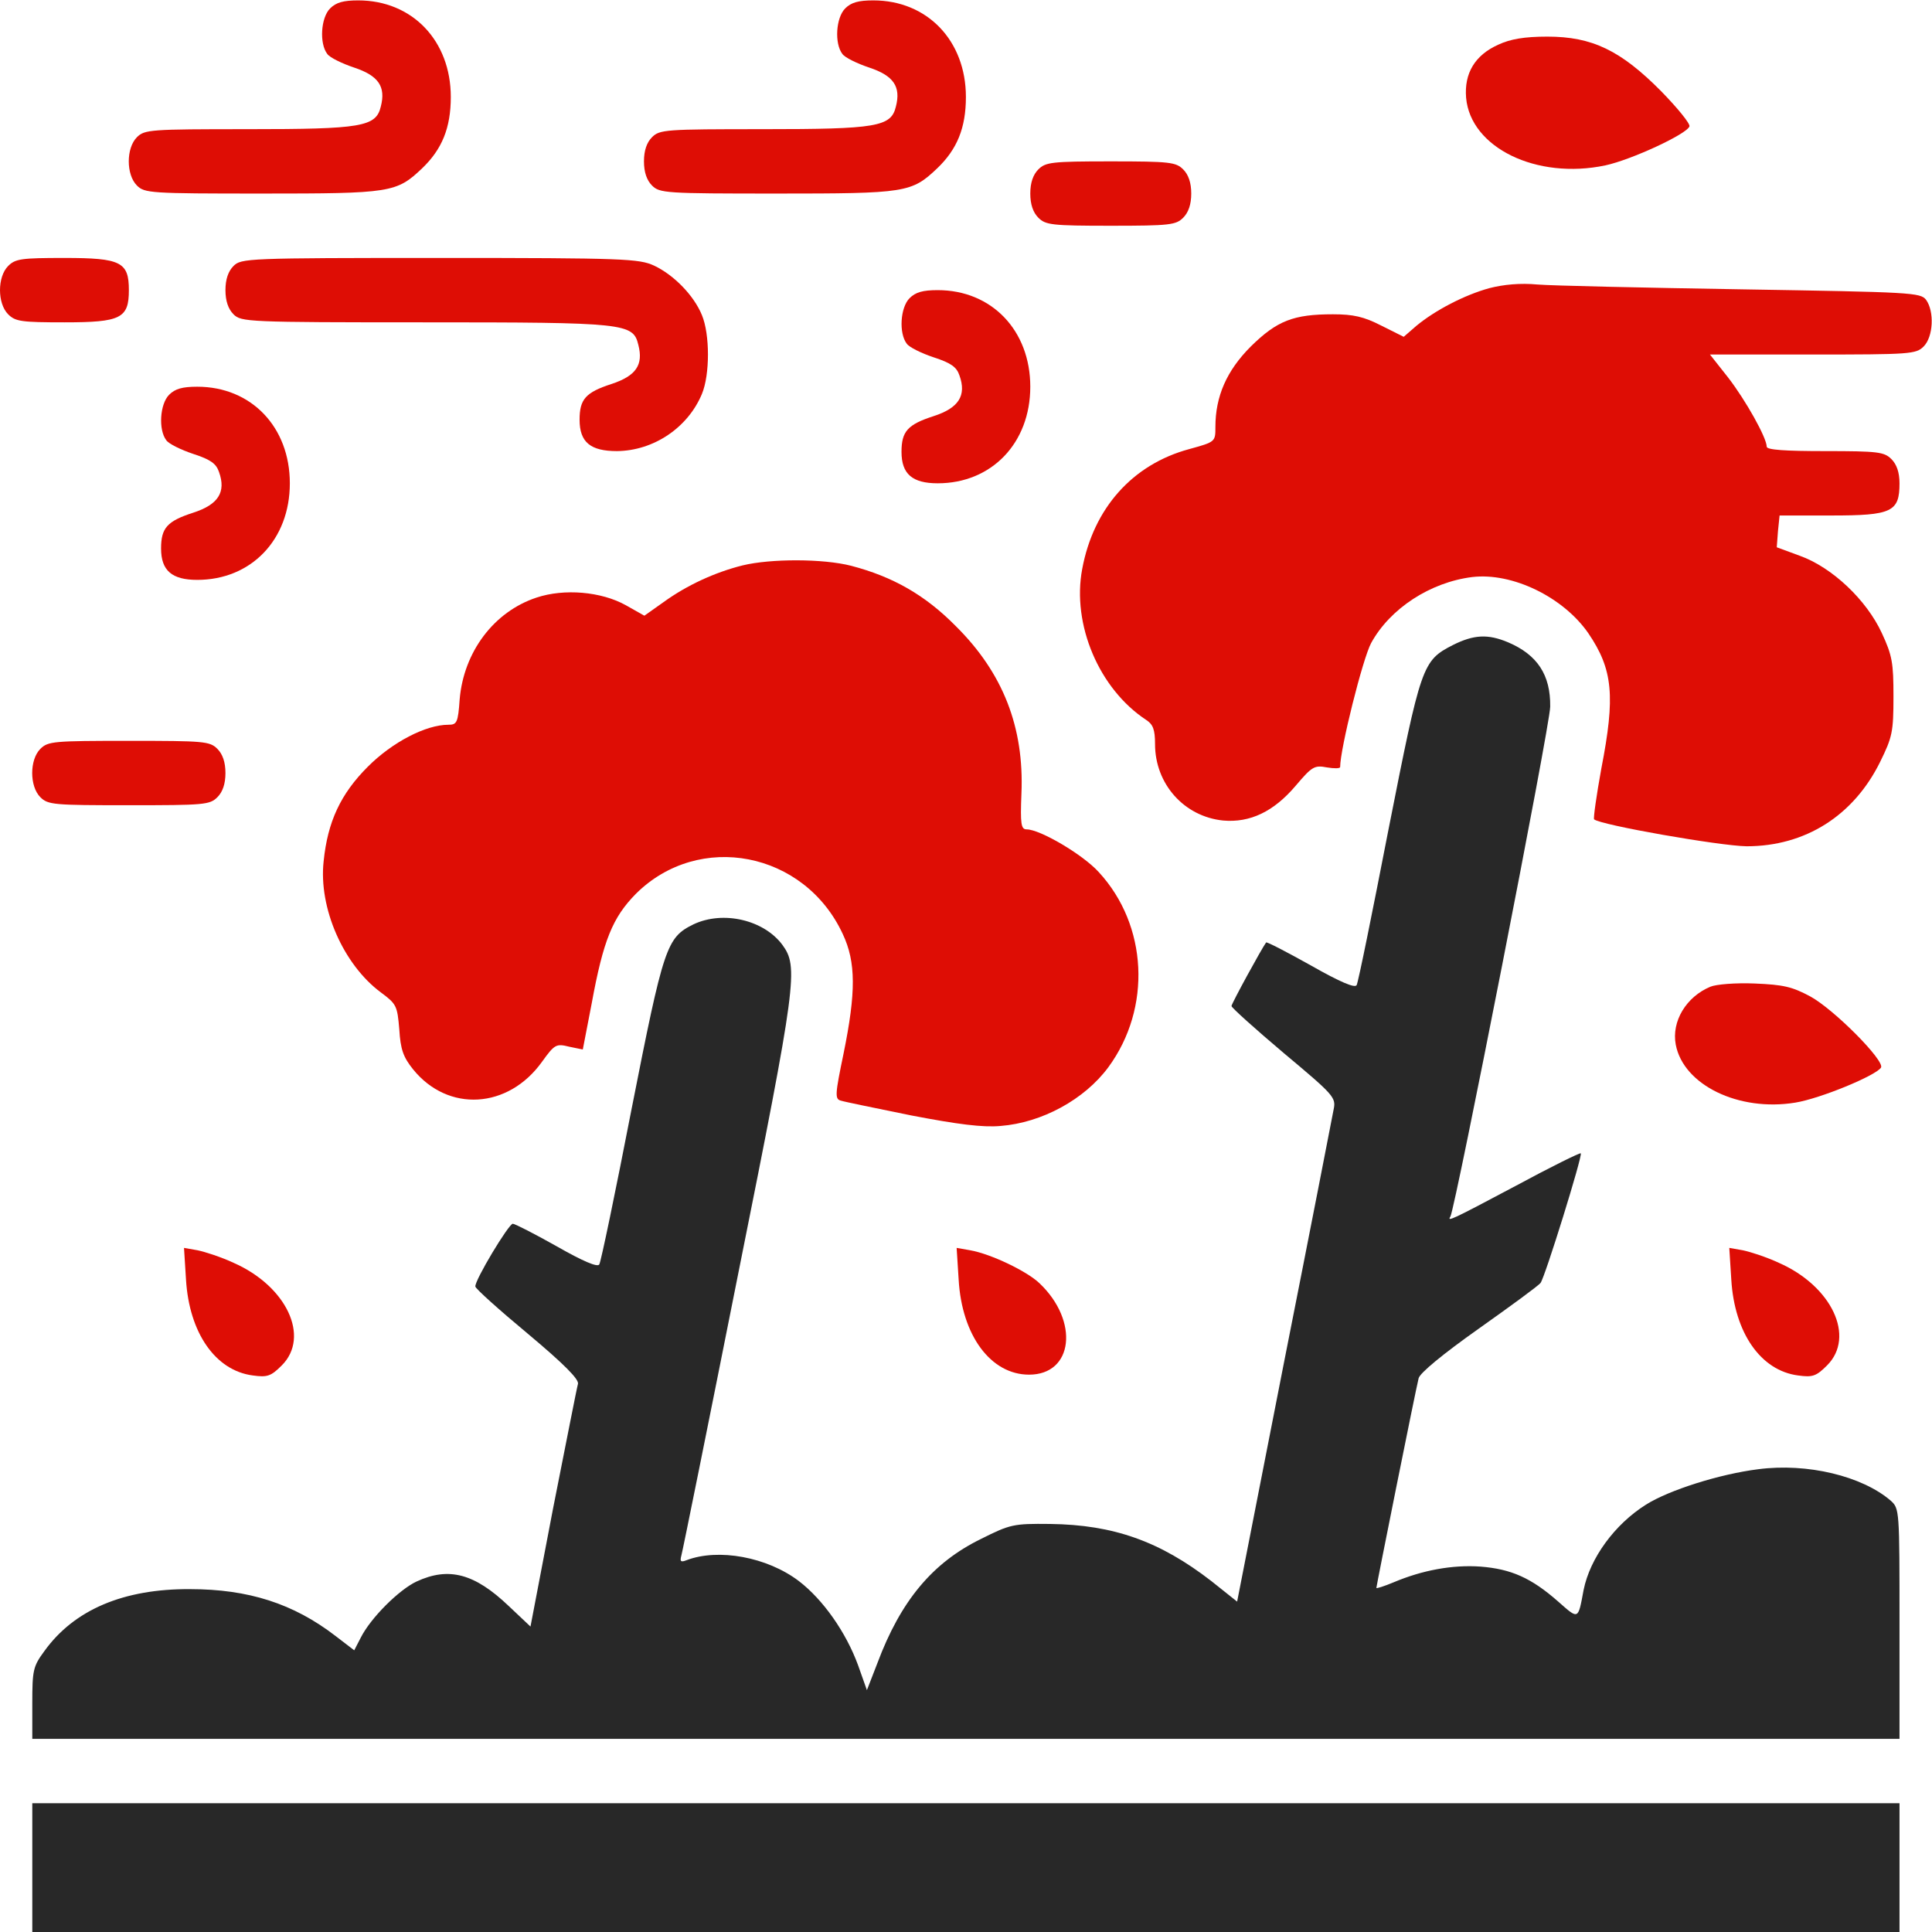
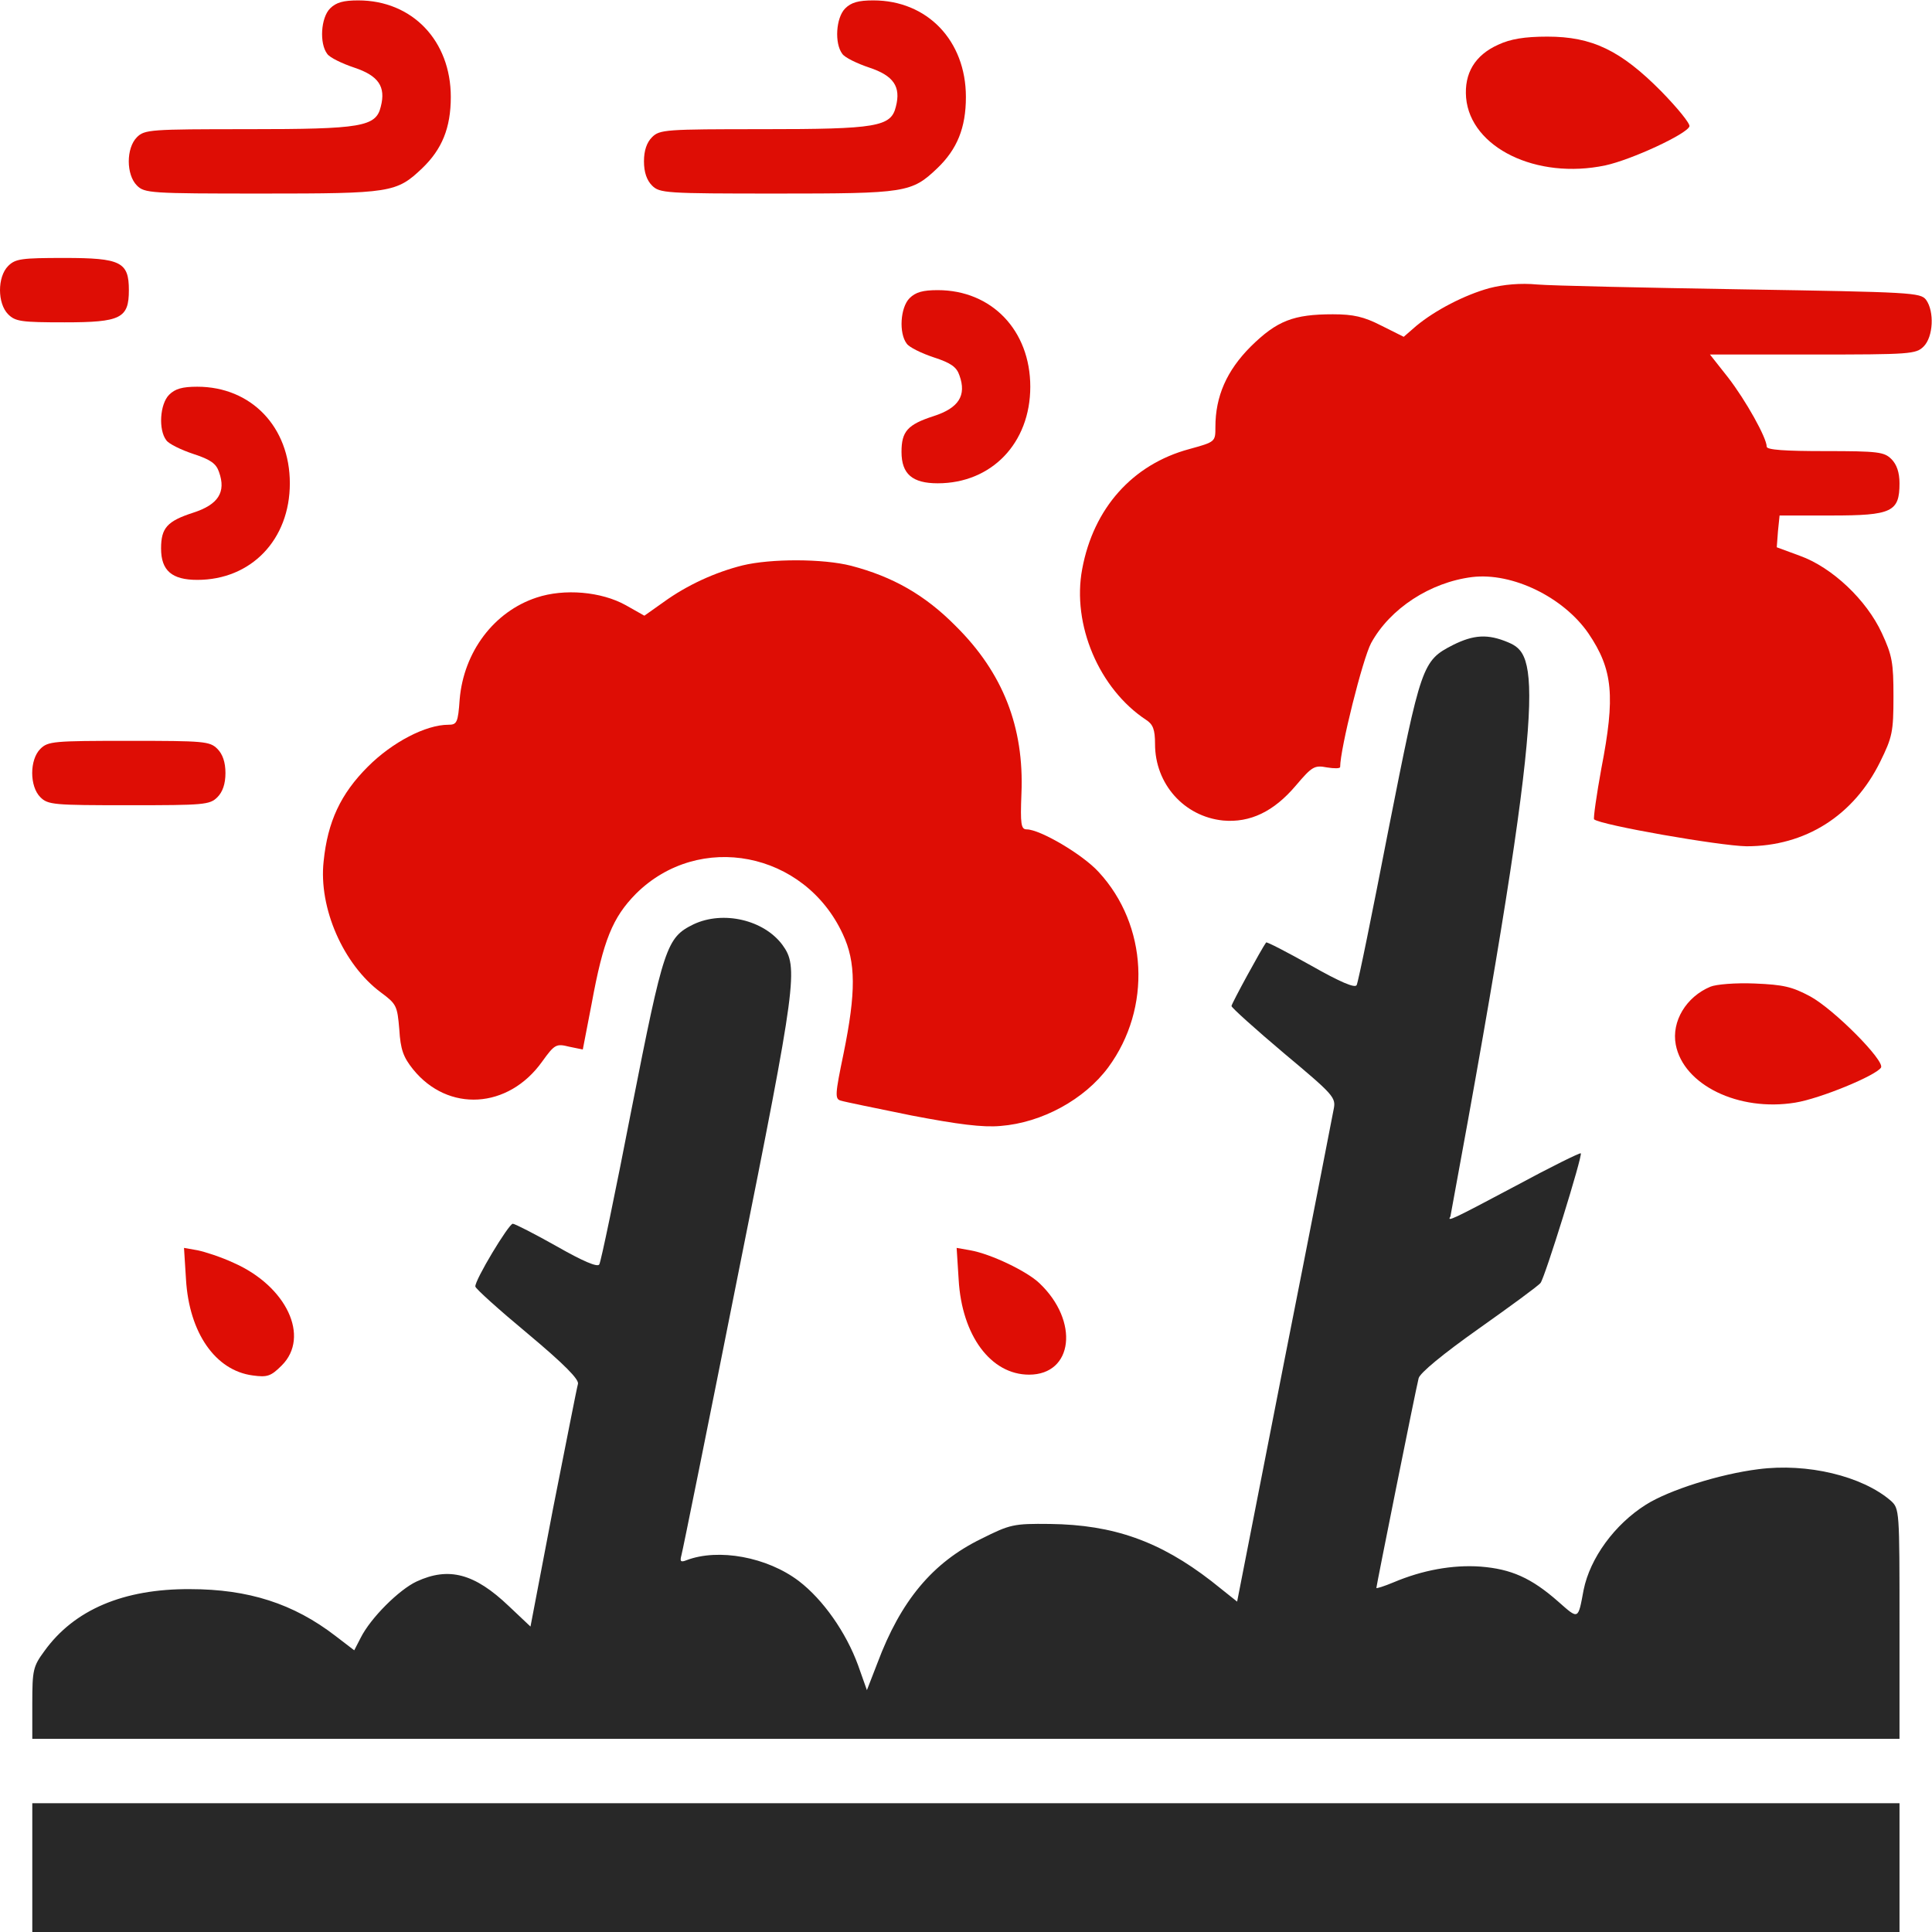
<svg xmlns="http://www.w3.org/2000/svg" width="200" height="200" viewBox="0 0 200 200" fill="none">
  <g clip-path="url(#clip0_1_18)">
    <path d="M34.17 0.874C33.212 1.833 33.045 4.499 33.878 5.582C34.128 5.957 35.42 6.582 36.669 6.998C39.169 7.831 39.961 8.956 39.419 11.039C38.919 13.122 37.461 13.372 25.63 13.372C15.549 13.372 14.966 13.414 14.174 14.205C13.049 15.33 13.049 18.079 14.174 19.204C14.966 19.995 15.549 20.037 27.088 20.037C40.46 20.037 41.044 19.954 43.71 17.413C45.751 15.455 46.667 13.247 46.667 10.039C46.667 4.207 42.668 0.041 37.086 0.041C35.545 0.041 34.795 0.25 34.17 0.874Z" fill="#DE0D05" />
    <path d="M87.492 0.874C86.534 1.833 86.367 4.499 87.201 5.582C87.45 5.957 88.742 6.582 89.992 6.998C92.491 7.831 93.283 8.956 92.741 11.039C92.241 13.122 90.783 13.372 78.952 13.372C68.871 13.372 68.288 13.414 67.496 14.205C66.955 14.746 66.663 15.58 66.663 16.704C66.663 17.829 66.955 18.662 67.496 19.204C68.288 19.995 68.871 20.037 80.41 20.037C93.782 20.037 94.366 19.954 97.032 17.413C99.073 15.455 99.99 13.247 99.99 10.039C99.99 4.207 95.99 0.041 90.408 0.041C88.867 0.041 88.117 0.25 87.492 0.874Z" fill="#DE0D05" />
    <path d="M155.103 4.624C152.687 5.707 151.562 7.582 151.771 10.123C152.229 15.288 159.061 18.621 166.184 17.121C168.892 16.538 174.641 13.872 174.891 13.08C174.974 12.789 173.641 11.164 171.975 9.456C167.767 5.207 164.809 3.791 160.185 3.791C157.811 3.791 156.353 4.041 155.103 4.624Z" fill="#DE0D05" />
-     <path d="M107.488 17.538C106.947 18.079 106.655 18.913 106.655 20.038C106.655 21.162 106.947 21.995 107.488 22.537C108.238 23.287 108.863 23.37 114.987 23.37C121.111 23.37 121.735 23.287 122.485 22.537C123.027 21.995 123.318 21.162 123.318 20.038C123.318 18.913 123.027 18.079 122.485 17.538C121.735 16.788 121.111 16.705 114.987 16.705C108.863 16.705 108.238 16.788 107.488 17.538Z" fill="#DE0D05" />
    <path d="M0.844 27.536C-0.281 28.661 -0.281 31.41 0.844 32.535C1.593 33.285 2.218 33.368 6.676 33.368C12.508 33.368 13.341 32.952 13.341 30.035C13.341 27.119 12.508 26.703 6.676 26.703C2.218 26.703 1.593 26.786 0.844 27.536Z" fill="#DE0D05" />
-     <path d="M24.172 27.536C23.631 28.077 23.339 28.91 23.339 30.035C23.339 31.16 23.631 31.993 24.172 32.535C24.964 33.326 25.547 33.368 43.96 33.368C64.789 33.368 65.539 33.451 66.08 35.7C66.622 37.783 65.83 38.908 63.331 39.741C60.623 40.616 59.998 41.324 59.998 43.449C59.998 45.782 61.123 46.698 63.872 46.698C67.663 46.657 71.204 44.282 72.662 40.783C73.495 38.783 73.495 34.617 72.662 32.618C71.829 30.577 69.746 28.452 67.705 27.494C66.164 26.786 64.622 26.702 45.543 26.702C25.547 26.702 24.964 26.744 24.172 27.536Z" fill="#DE0D05" />
    <path d="M154.187 29.827C151.604 30.535 148.563 32.118 146.605 33.743L145.313 34.867L142.981 33.701C141.189 32.785 140.106 32.535 137.982 32.535C133.899 32.535 132.191 33.201 129.483 35.867C126.984 38.367 125.818 41.033 125.818 44.199C125.818 45.74 125.818 45.74 123.11 46.49C117.236 48.073 113.195 52.614 112.029 58.904C110.946 64.653 113.778 71.318 118.652 74.526C119.361 74.984 119.569 75.526 119.569 77.025C119.569 81.15 122.568 84.524 126.609 84.94C129.4 85.19 131.858 84.024 134.149 81.316C135.815 79.358 136.065 79.192 137.357 79.442C138.107 79.566 138.732 79.566 138.732 79.4C138.732 77.525 141.064 68.194 141.939 66.569C143.897 62.987 148.063 60.279 152.395 59.737C156.561 59.237 161.852 61.82 164.435 65.569C166.976 69.319 167.226 72.068 165.768 79.566C165.268 82.316 164.934 84.69 165.018 84.815C165.643 85.399 178.015 87.565 180.806 87.606C186.888 87.606 191.887 84.44 194.637 78.858C195.886 76.317 196.011 75.776 196.011 72.11C196.011 68.61 195.886 67.861 194.803 65.528C193.22 62.112 189.679 58.737 186.305 57.529L183.93 56.654L184.055 54.988L184.222 53.364H189.596C195.845 53.364 196.636 52.989 196.636 50.031C196.636 48.906 196.345 48.073 195.803 47.531C195.053 46.782 194.428 46.698 188.929 46.698C184.805 46.698 182.889 46.573 182.889 46.24C182.889 45.324 180.723 41.449 178.89 39.075L177.015 36.7H187.638C197.761 36.7 198.344 36.659 199.136 35.867C200.135 34.867 200.26 32.243 199.386 31.035C198.802 30.285 197.928 30.243 180.306 29.952C170.142 29.785 160.644 29.577 159.144 29.452C157.394 29.285 155.645 29.452 154.187 29.827Z" fill="#DE0D05" />
    <path d="M94.157 30.869C93.199 31.827 93.033 34.493 93.866 35.576C94.116 35.951 95.407 36.576 96.657 36.992C98.448 37.575 99.031 37.992 99.323 38.867C100.073 40.95 99.24 42.241 96.657 43.074C93.949 43.949 93.324 44.657 93.324 46.782C93.324 49.073 94.449 50.031 97.073 50.031C102.656 50.031 106.655 45.865 106.655 40.033C106.655 34.201 102.656 30.035 97.073 30.035C95.532 30.035 94.782 30.244 94.157 30.869Z" fill="#DE0D05" />
    <path d="M17.507 40.867C16.549 41.825 16.382 44.491 17.215 45.574C17.465 45.949 18.757 46.574 20.006 46.99C21.798 47.574 22.381 47.99 22.673 48.865C23.422 50.948 22.589 52.239 20.006 53.072C17.299 53.947 16.674 54.655 16.674 56.78C16.674 59.071 17.799 60.029 20.423 60.029C26.005 60.029 30.004 55.864 30.004 50.031C30.004 44.199 26.005 40.033 20.423 40.033C18.882 40.033 18.132 40.242 17.507 40.867Z" fill="#DE0D05" />
    <path d="M76.87 58.53C74.037 59.238 71.121 60.571 68.705 62.321L66.705 63.737L64.789 62.654C62.248 61.237 58.415 60.904 55.541 61.862C51.125 63.32 48.001 67.486 47.584 72.402C47.417 74.818 47.292 75.026 46.417 75.026C44.085 75.026 40.627 76.818 38.086 79.359C35.253 82.191 33.92 85.066 33.504 89.148C32.962 93.981 35.545 99.854 39.419 102.729C41.044 103.937 41.127 104.104 41.335 106.561C41.46 108.644 41.752 109.436 42.752 110.686C46.376 115.185 52.625 114.81 56.124 109.894C57.415 108.103 57.582 108.019 58.915 108.353L60.331 108.644L61.248 103.895C62.456 97.313 63.414 94.981 65.83 92.523C72.371 86.024 83.285 88.148 87.242 96.688C88.617 99.605 88.617 102.729 87.326 109.061C86.451 113.268 86.409 113.768 87.034 113.935C87.409 114.06 90.7 114.726 94.366 115.476C99.157 116.393 101.739 116.726 103.572 116.559C107.863 116.226 112.279 113.81 114.737 110.477C119.236 104.354 118.819 95.772 113.737 90.273C112.071 88.44 107.655 85.857 106.28 85.857C105.697 85.857 105.614 85.316 105.739 82.15C106.03 75.276 103.822 69.652 98.948 64.82C95.741 61.571 92.408 59.696 88.117 58.571C85.201 57.822 79.786 57.822 76.87 58.53Z" fill="#DE0D05" />
-     <path d="M150.396 66.777C147.23 68.402 147.105 68.819 143.731 85.898C142.064 94.48 140.606 101.687 140.44 101.978C140.273 102.312 138.773 101.687 135.691 99.937C133.233 98.562 131.15 97.479 131.067 97.563C130.609 98.188 127.484 103.895 127.484 104.145C127.484 104.311 129.942 106.519 132.9 109.019C138.024 113.309 138.315 113.601 138.065 114.809C137.94 115.476 135.649 127.265 132.941 140.929L128.067 165.799L125.401 163.674C120.069 159.55 115.278 157.842 108.696 157.759C104.906 157.717 104.572 157.8 101.573 159.3C96.532 161.758 93.241 165.715 90.825 172.172L89.742 174.963L88.826 172.38C87.576 168.965 85.201 165.59 82.702 163.674C79.411 161.174 74.37 160.258 71.079 161.508C70.454 161.758 70.371 161.633 70.538 161.008C70.663 160.591 73.329 147.386 76.453 131.681C82.493 101.562 82.66 100.104 80.994 97.813C79.078 95.23 74.87 94.23 71.787 95.688C68.996 97.063 68.705 97.938 65.372 114.851C63.706 123.432 62.206 130.639 62.039 130.889C61.873 131.222 60.331 130.556 57.624 129.014C55.333 127.723 53.291 126.682 53.083 126.682C52.666 126.682 49.125 132.555 49.209 133.18C49.209 133.389 51.667 135.596 54.624 138.054C58.457 141.262 59.956 142.803 59.831 143.262C59.707 143.678 58.582 149.469 57.249 156.176L54.916 168.381L52.666 166.257C49.125 162.882 46.459 162.174 43.127 163.716C41.335 164.549 38.378 167.465 37.336 169.548L36.67 170.839L34.712 169.339C30.379 166.007 25.714 164.507 19.673 164.507C12.8 164.465 7.676 166.632 4.593 170.922C3.427 172.505 3.343 172.88 3.343 176.338V180.004H99.99H196.636V168.09C196.636 156.259 196.636 156.176 195.72 155.342C192.762 152.801 187.097 151.427 182.015 152.093C178.015 152.593 172.766 154.259 170.392 155.759C167.143 157.8 164.601 161.299 163.935 164.59C163.352 167.715 163.435 167.673 161.31 165.799C158.519 163.341 156.436 162.424 153.27 162.174C150.354 161.966 147.23 162.549 144.272 163.799C143.273 164.216 142.481 164.465 142.481 164.382C142.481 164.174 146.522 144.011 146.855 142.678C146.98 142.137 149.355 140.179 153.062 137.554C156.353 135.222 159.269 133.097 159.478 132.805C159.936 132.222 163.852 119.6 163.643 119.391C163.56 119.308 160.519 120.808 156.895 122.766C150.229 126.307 149.771 126.515 150.146 125.932C150.646 125.099 160.477 75.026 160.477 73.151C160.519 69.86 159.144 67.777 156.103 66.486C154.02 65.611 152.562 65.694 150.396 66.777Z" fill="#282828" />
+     <path d="M150.396 66.777C147.23 68.402 147.105 68.819 143.731 85.898C142.064 94.48 140.606 101.687 140.44 101.978C140.273 102.312 138.773 101.687 135.691 99.937C133.233 98.562 131.15 97.479 131.067 97.563C130.609 98.188 127.484 103.895 127.484 104.145C127.484 104.311 129.942 106.519 132.9 109.019C138.024 113.309 138.315 113.601 138.065 114.809C137.94 115.476 135.649 127.265 132.941 140.929L128.067 165.799L125.401 163.674C120.069 159.55 115.278 157.842 108.696 157.759C104.906 157.717 104.572 157.8 101.573 159.3C96.532 161.758 93.241 165.715 90.825 172.172L89.742 174.963L88.826 172.38C87.576 168.965 85.201 165.59 82.702 163.674C79.411 161.174 74.37 160.258 71.079 161.508C70.454 161.758 70.371 161.633 70.538 161.008C70.663 160.591 73.329 147.386 76.453 131.681C82.493 101.562 82.66 100.104 80.994 97.813C79.078 95.23 74.87 94.23 71.787 95.688C68.996 97.063 68.705 97.938 65.372 114.851C63.706 123.432 62.206 130.639 62.039 130.889C61.873 131.222 60.331 130.556 57.624 129.014C55.333 127.723 53.291 126.682 53.083 126.682C52.666 126.682 49.125 132.555 49.209 133.18C49.209 133.389 51.667 135.596 54.624 138.054C58.457 141.262 59.956 142.803 59.831 143.262C59.707 143.678 58.582 149.469 57.249 156.176L54.916 168.381L52.666 166.257C49.125 162.882 46.459 162.174 43.127 163.716C41.335 164.549 38.378 167.465 37.336 169.548L36.67 170.839L34.712 169.339C30.379 166.007 25.714 164.507 19.673 164.507C12.8 164.465 7.676 166.632 4.593 170.922C3.427 172.505 3.343 172.88 3.343 176.338V180.004H99.99H196.636V168.09C196.636 156.259 196.636 156.176 195.72 155.342C192.762 152.801 187.097 151.427 182.015 152.093C178.015 152.593 172.766 154.259 170.392 155.759C167.143 157.8 164.601 161.299 163.935 164.59C163.352 167.715 163.435 167.673 161.31 165.799C158.519 163.341 156.436 162.424 153.27 162.174C150.354 161.966 147.23 162.549 144.272 163.799C143.273 164.216 142.481 164.465 142.481 164.382C142.481 164.174 146.522 144.011 146.855 142.678C146.98 142.137 149.355 140.179 153.062 137.554C156.353 135.222 159.269 133.097 159.478 132.805C159.936 132.222 163.852 119.6 163.643 119.391C163.56 119.308 160.519 120.808 156.895 122.766C150.229 126.307 149.771 126.515 150.146 125.932C160.519 69.86 159.144 67.777 156.103 66.486C154.02 65.611 152.562 65.694 150.396 66.777Z" fill="#282828" />
    <path d="M4.176 77.525C3.052 78.65 3.052 81.4 4.176 82.524C4.968 83.316 5.551 83.357 13.341 83.357C21.131 83.357 21.714 83.316 22.506 82.524C23.047 81.983 23.339 81.15 23.339 80.025C23.339 78.9 23.047 78.067 22.506 77.525C21.714 76.734 21.131 76.692 13.341 76.692C5.551 76.692 4.968 76.734 4.176 77.525Z" fill="#DE0D05" />
    <path d="M177.058 102.145C174.558 103.187 173.017 105.728 173.475 108.144C174.266 112.31 179.974 115.101 185.847 114.143C188.43 113.726 194.179 111.352 194.721 110.518C195.137 109.81 189.847 104.478 187.389 103.145C185.514 102.145 184.639 101.937 181.64 101.812C179.682 101.729 177.641 101.895 177.058 102.145Z" fill="#DE0D05" />
    <path d="M19.256 132.472C19.589 137.971 22.297 141.887 26.171 142.387C27.671 142.595 28.046 142.47 29.171 141.345C32.129 138.388 29.671 133.139 24.172 130.723C22.922 130.139 21.256 129.598 20.464 129.431L19.048 129.181L19.256 132.472Z" fill="#DE0D05" />
    <path d="M99.24 132.472C99.573 138.263 102.572 142.304 106.53 142.304C111.112 142.304 111.737 136.763 107.613 132.847C106.321 131.598 102.572 129.806 100.448 129.431L99.031 129.181L99.24 132.472Z" fill="#DE0D05" />
-     <path d="M179.223 132.472C179.556 137.971 182.264 141.887 186.138 142.387C187.638 142.595 188.013 142.47 189.138 141.345C192.095 138.388 189.637 133.139 184.139 130.723C182.889 130.139 181.223 129.598 180.431 129.431L179.015 129.181L179.223 132.472Z" fill="#DE0D05" />
    <path d="M3.343 193.335V200H99.99H196.636V193.335V186.669H99.99H3.343V193.335Z" fill="#282828" />
  </g>
  <defs>
    <clipPath id="clip0_1_18">
      <rect width="200" height="200" fill="white" />
    </clipPath>
  </defs>
</svg>